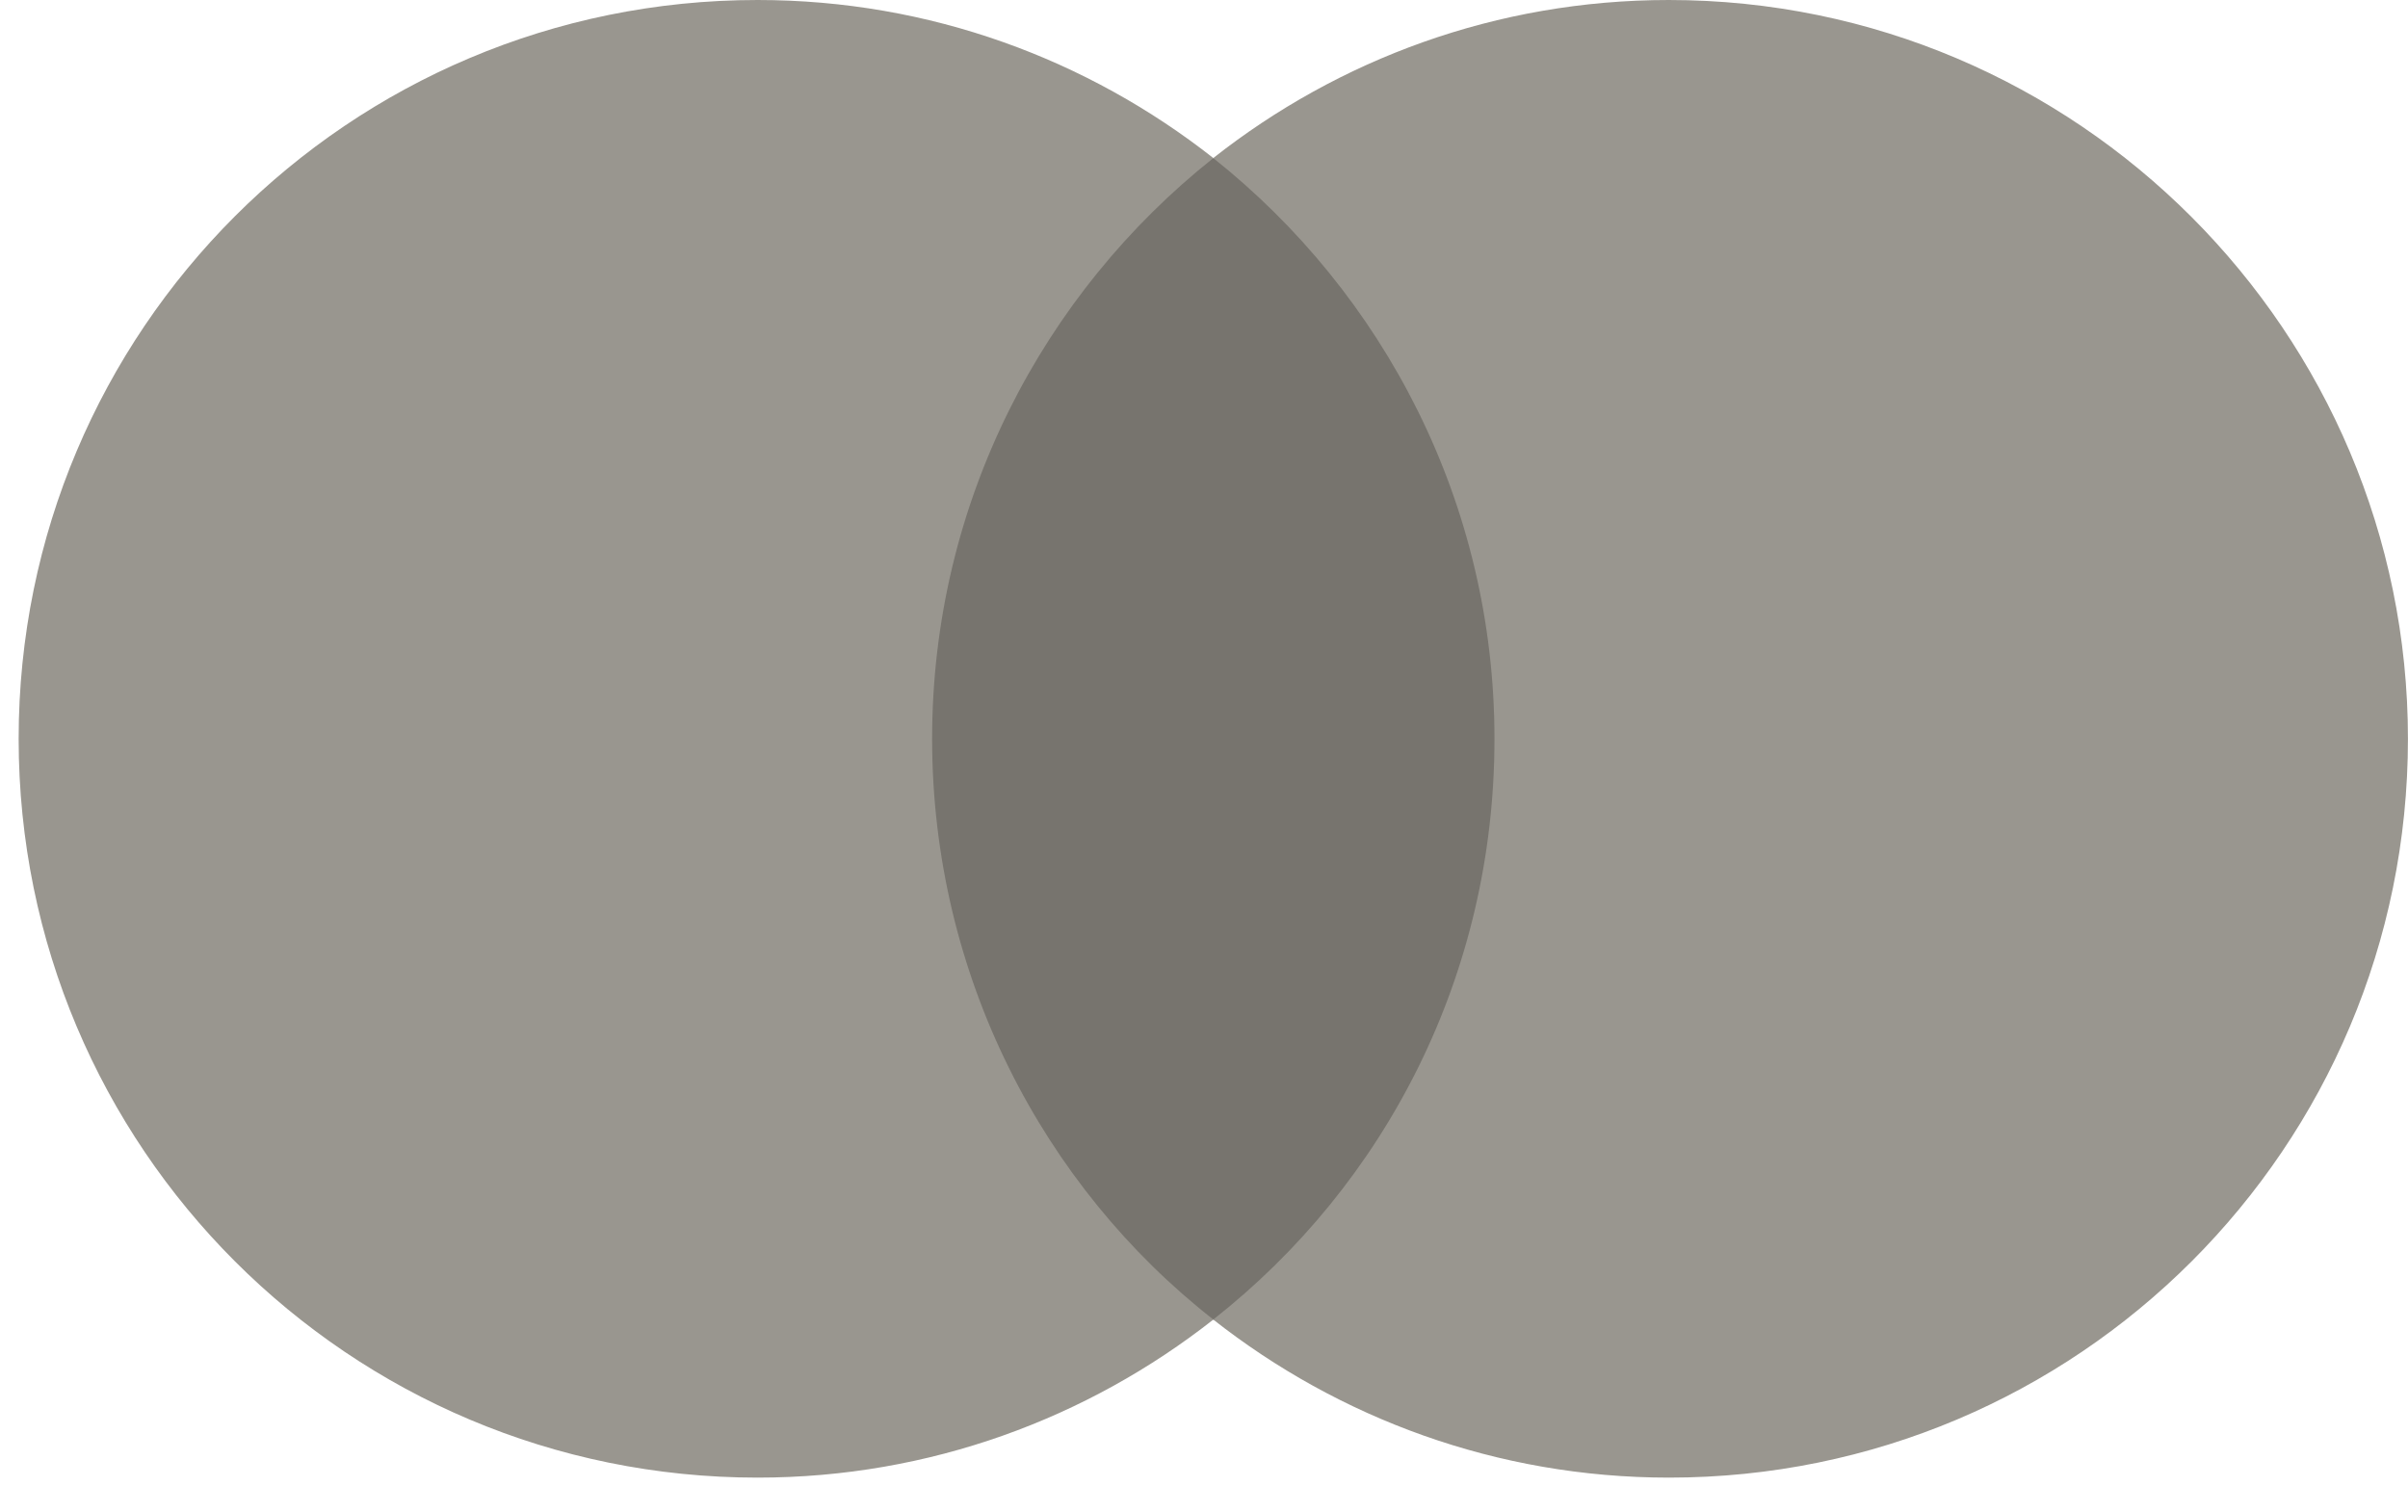
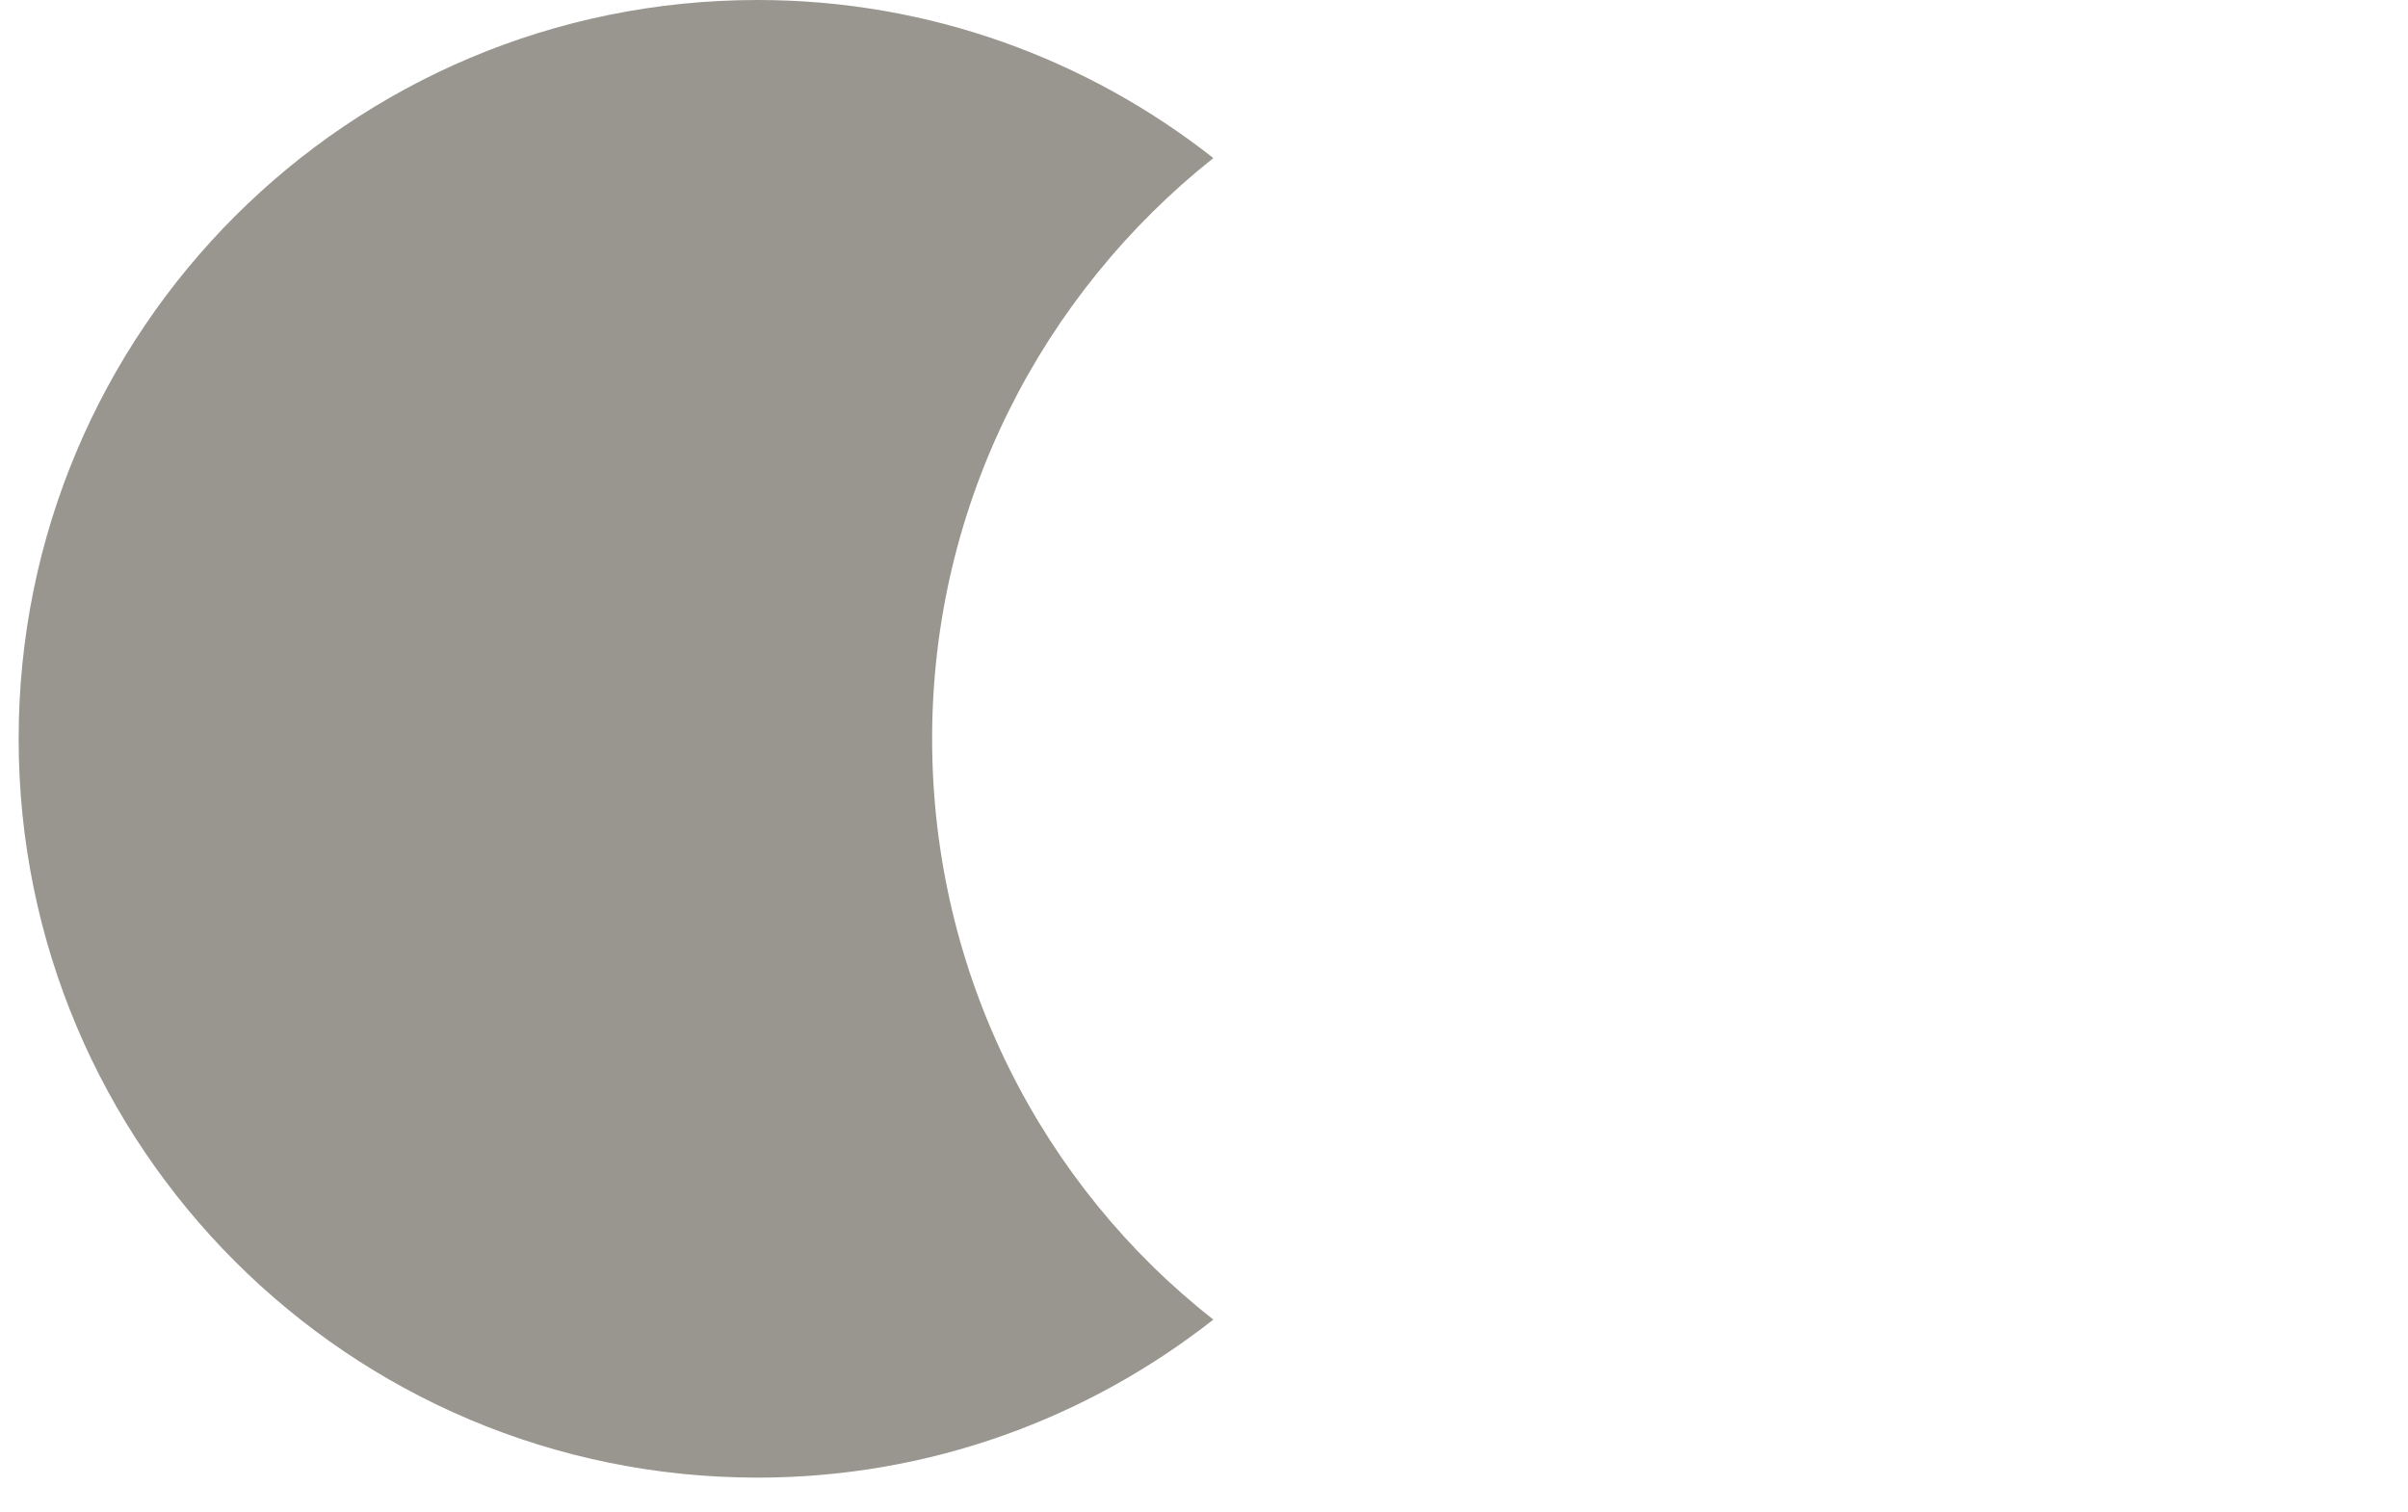
<svg xmlns="http://www.w3.org/2000/svg" width="43" height="27" viewBox="0 0 43 27" fill="none">
-   <path d="M27.423 2.823H15.876V23.568H27.423V2.823Z" fill="#77746E" />
+   <path d="M27.423 2.823V23.568H27.423V2.823Z" fill="#77746E" />
  <path d="M16.645 13.195C16.645 8.98 18.626 5.239 21.667 2.823C19.429 1.063 16.607 0 13.528 0C6.234 0 0.333 5.901 0.333 13.195C0.333 20.488 6.234 26.39 13.528 26.39C16.607 26.39 19.429 25.326 21.667 23.567C18.622 21.184 16.645 17.409 16.645 13.195Z" fill="#99968F" />
-   <path d="M42.999 13.195C42.999 20.488 37.098 26.39 29.804 26.39C26.726 26.39 23.903 25.326 21.665 23.567C24.744 21.146 26.687 17.409 26.687 13.195C26.687 8.98 24.706 5.239 21.665 2.823C23.899 1.063 26.721 0 29.8 0C37.098 0 42.999 5.94 42.999 13.195Z" fill="#99968F" />
</svg>